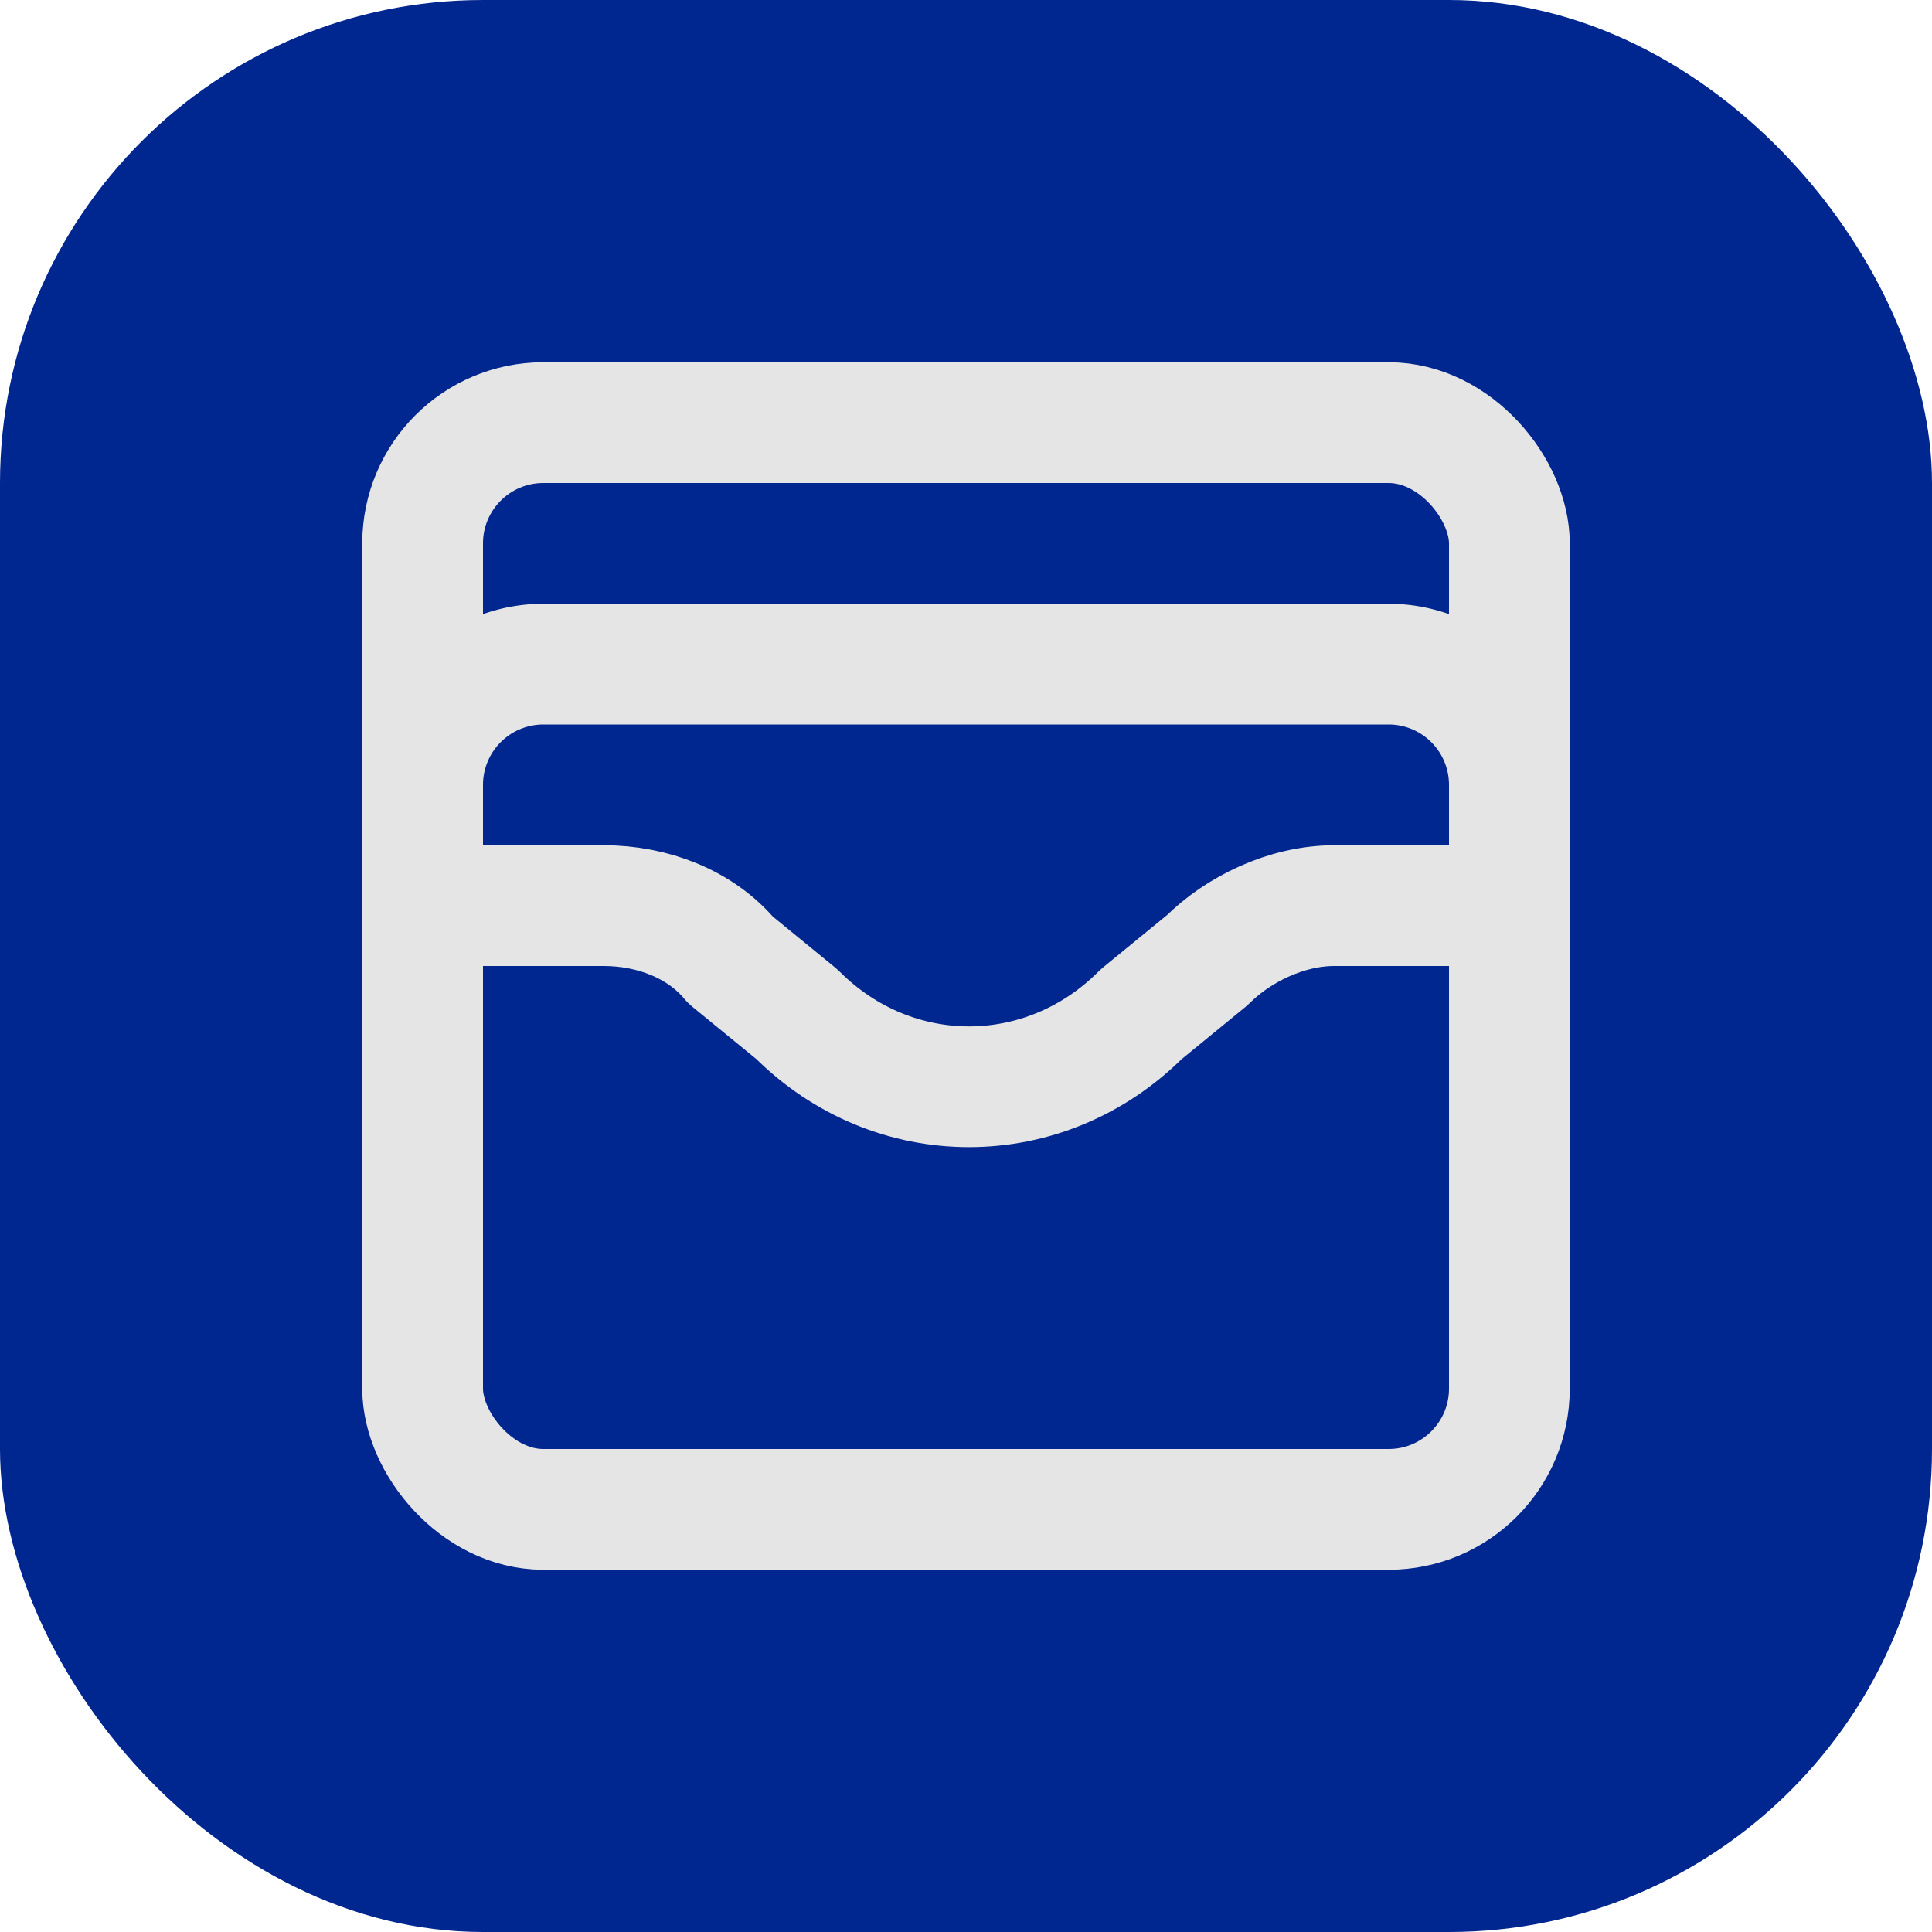
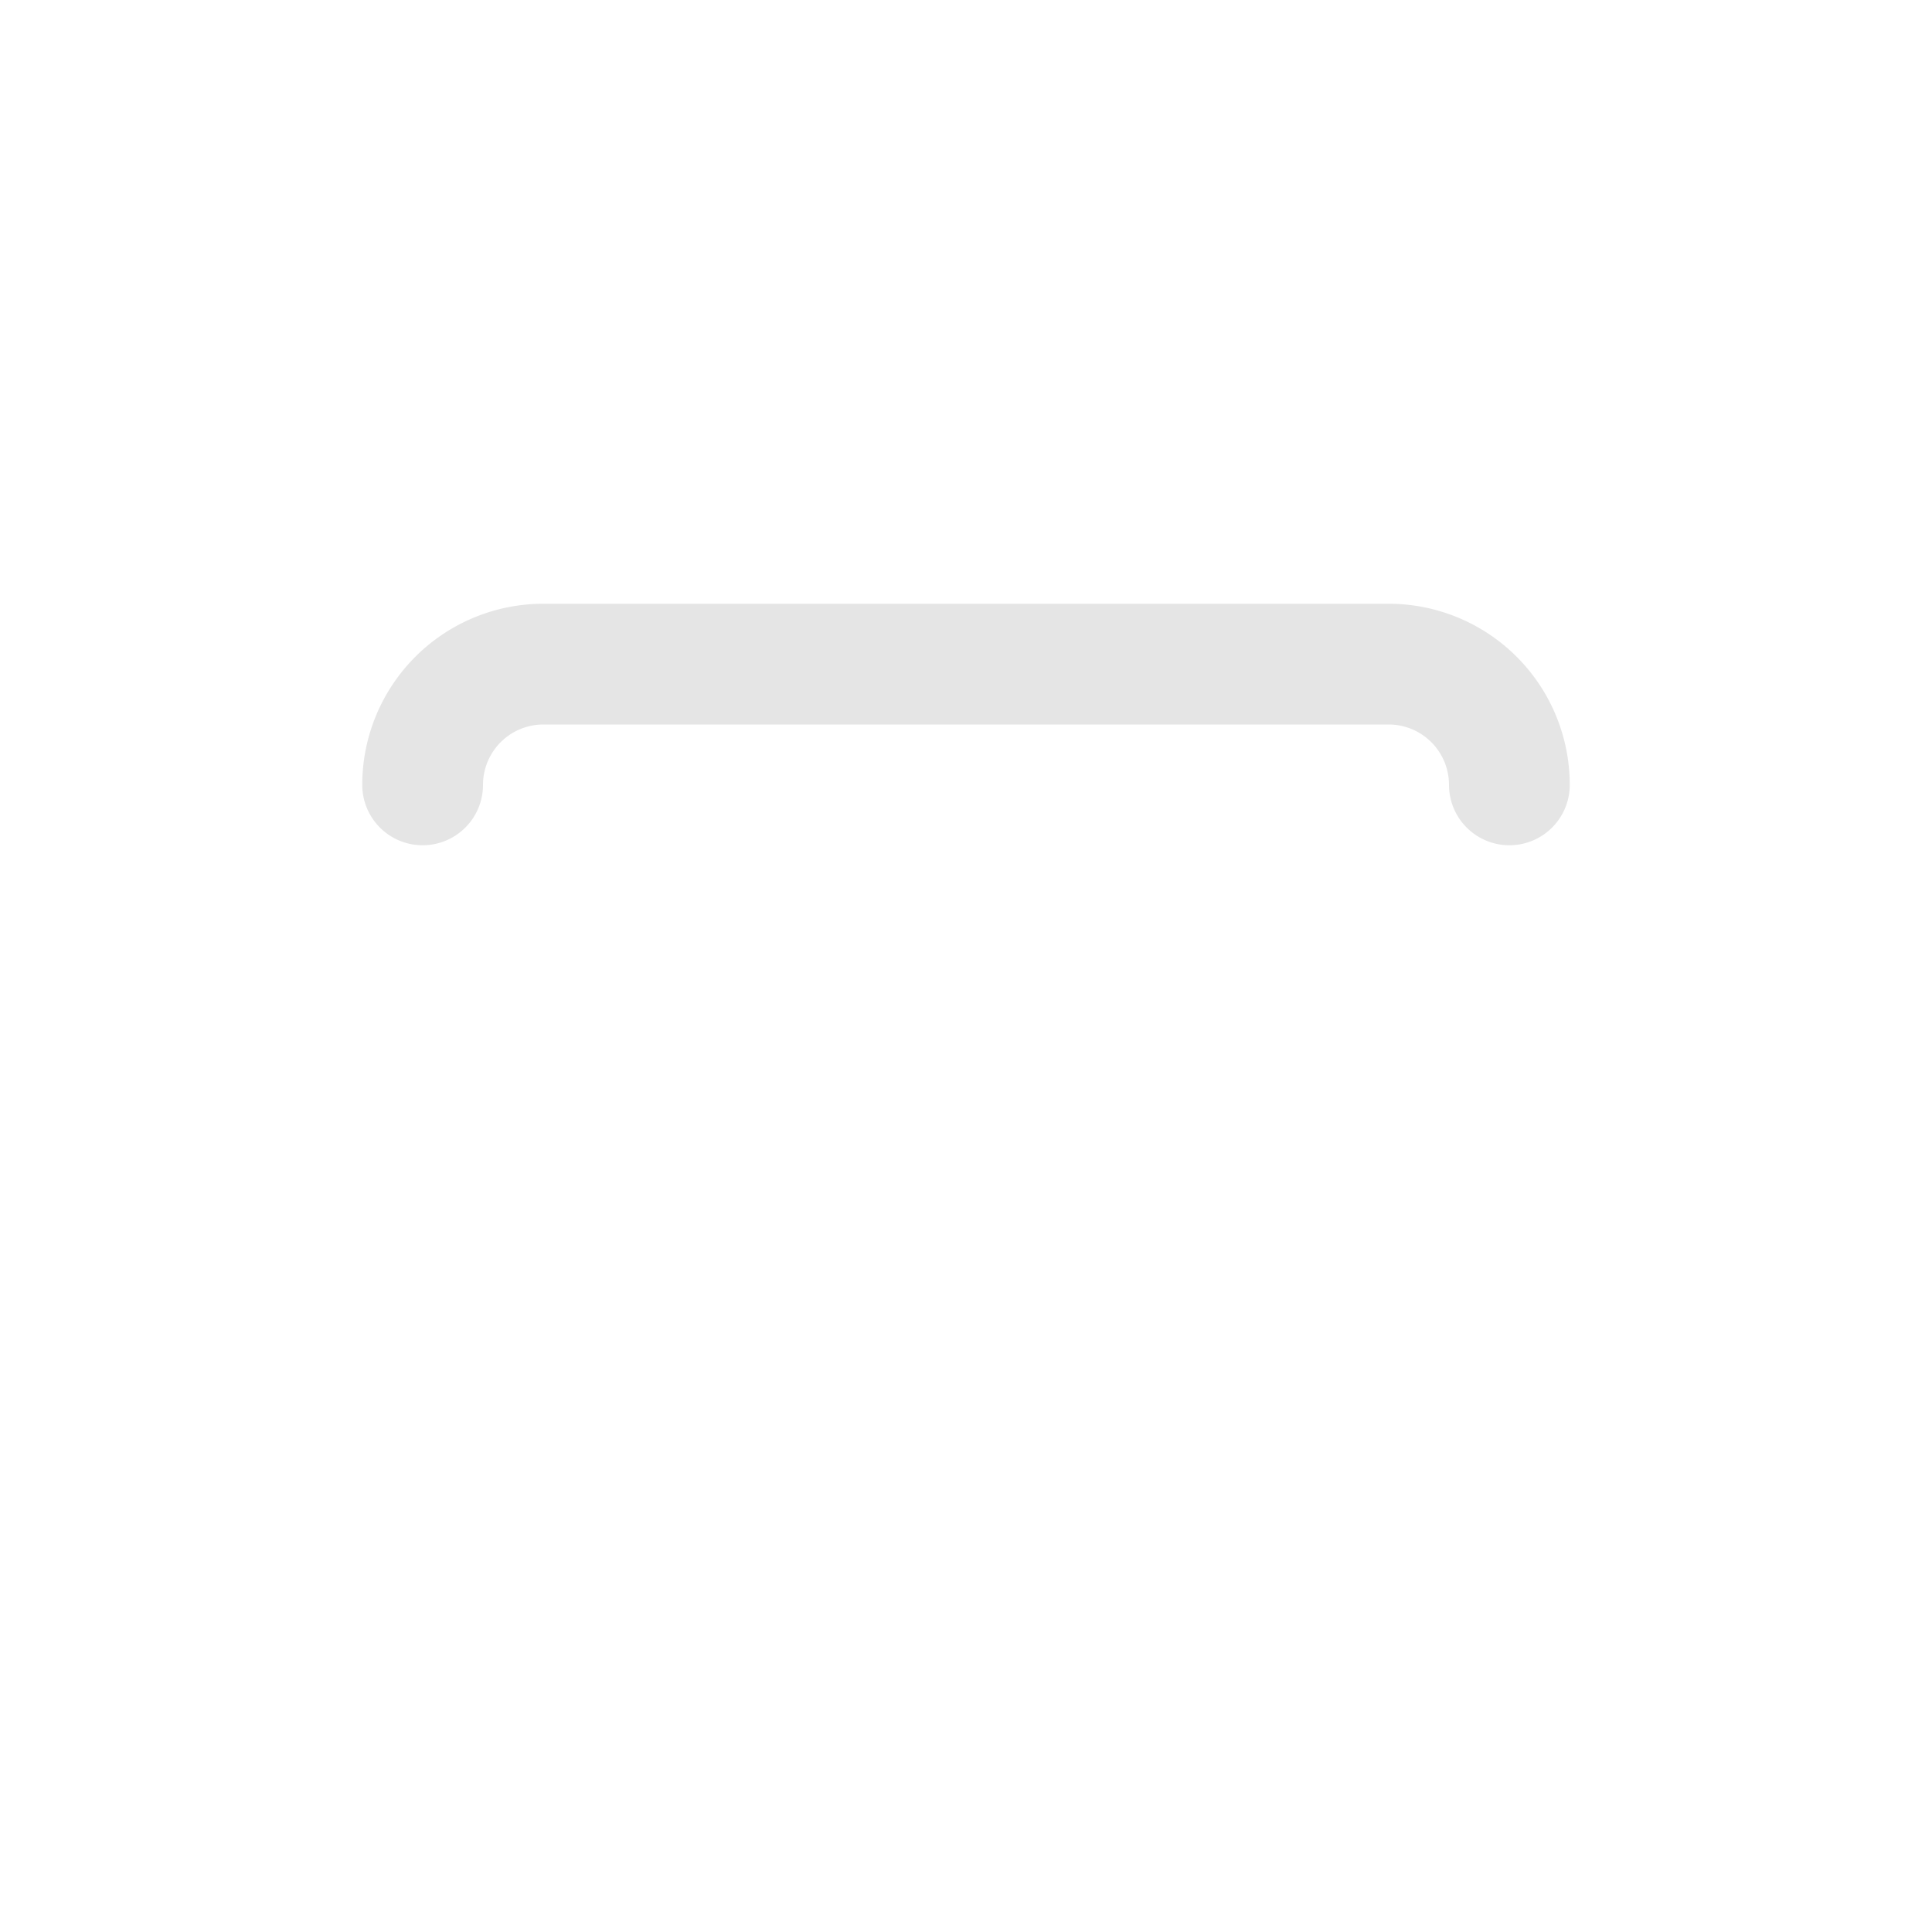
<svg xmlns="http://www.w3.org/2000/svg" width="32" height="32" viewBox="0 0 32 32" fill="none">
-   <rect width="32" height="32" fill="#00268f" rx="8" />
-   <rect x="7" y="7" width="18" height="18" rx="2" stroke="#e5e5e5" stroke-width="2" stroke-linecap="round" stroke-linejoin="round" />
  <path d="M7 13a2 2 0 0 1 2-2h14a2 2 0 0 1 2 2" stroke="#e5e5e5" stroke-width="2" stroke-linecap="round" stroke-linejoin="round" />
-   <path d="M7 15h3c.8 0 1.6.3 2.1.9l1.1.9c1.6 1.6 4.1 1.6 5.7 0l1.1-.9c.5-.5 1.3-.9 2.1-.9H25" stroke="#e5e5e5" stroke-width="2" stroke-linecap="round" stroke-linejoin="round" />
</svg>